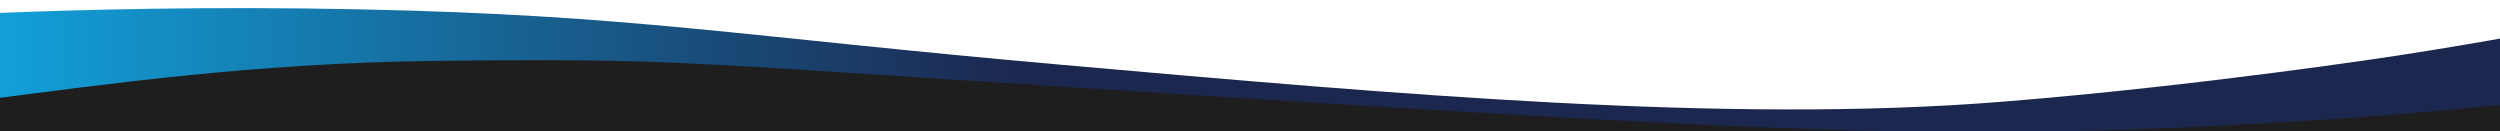
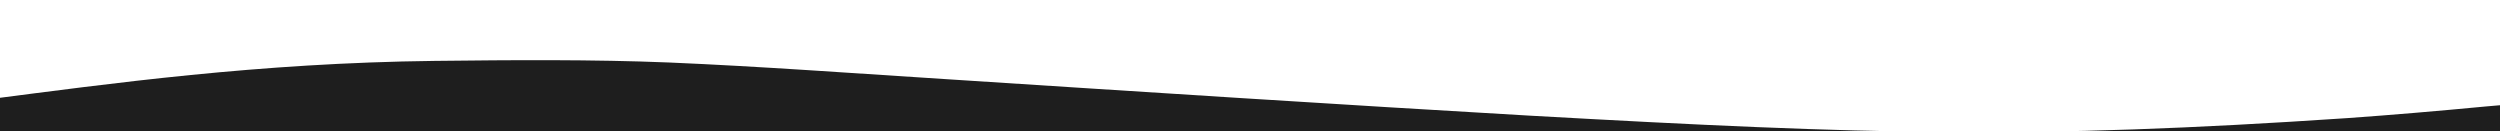
<svg xmlns="http://www.w3.org/2000/svg" id="Layer_1" version="1.1" viewBox="0 0 1909.5 100.41">
  <defs>
    <style>
      .st0 {
        fill: #1e1e1e;
      }

      .st1 {
        fill: url(#linear-gradient);
      }
    </style>
    <linearGradient id="linear-gradient" x1="-10.83" y1="-932.28" x2="1917.71" y2="-932.28" gradientTransform="translate(0 -876.04) scale(1 -1)" gradientUnits="userSpaceOnUse">
      <stop offset="0" stop-color="#12a1da" />
      <stop offset=".41" stop-color="#1c274f" />
    </linearGradient>
  </defs>
-   <path class="st1" d="M-2.3,9.96c64.79-2.64,161.46-5.2,277.43-2.82,207.95,4.26,288.43,20.51,535.15,42.3,258.14,22.79,508.76,44.93,716.94,28.42,153.42-12.16,304.34-35.47,304.34-35.47,36.11-5.57,65.47-10.66,86.15-14.38v64.85c-214.23,11.19-389.58,13.41-508.96,13.43-432.14.05-651.65-28.85-1141.79-24.7-118.98,1.01-215.96,3.64-277.79,5.64C-7.99,61.46-5.14,35.71-2.3,9.96Z" />
  <path class="st0" d="M-50.62,77.57c9.02-5.15,22.92.69,39.79-1.48,95.36-12.28,207.81-27.99,342.72-29.58,59.76-.7,120.69-1.15,179.06,1.22,69.64,2.97,142.16,8.32,213.72,12.86,142.07,9.21,305.9,19.78,443.57,27.73,260.4,14.63,382.88,18.17,624.83,1.88,33.43-2.37,69.72-5.46,105.56-8.88,27.5-2.31,54.68-5.52,76.61-1.7,22.56,4.45,18.82,15.63.75,21.01-16.62,5.08-42.5,5.25-65.85,5.38-631.36,1.02-1262.72-.82-1894.08.16-21.99-.2-40.09-.36-56.7-4.16-22.77-5.41-24.2-16.85-10.05-24.4l.08-.05h-.01Z" />
</svg>